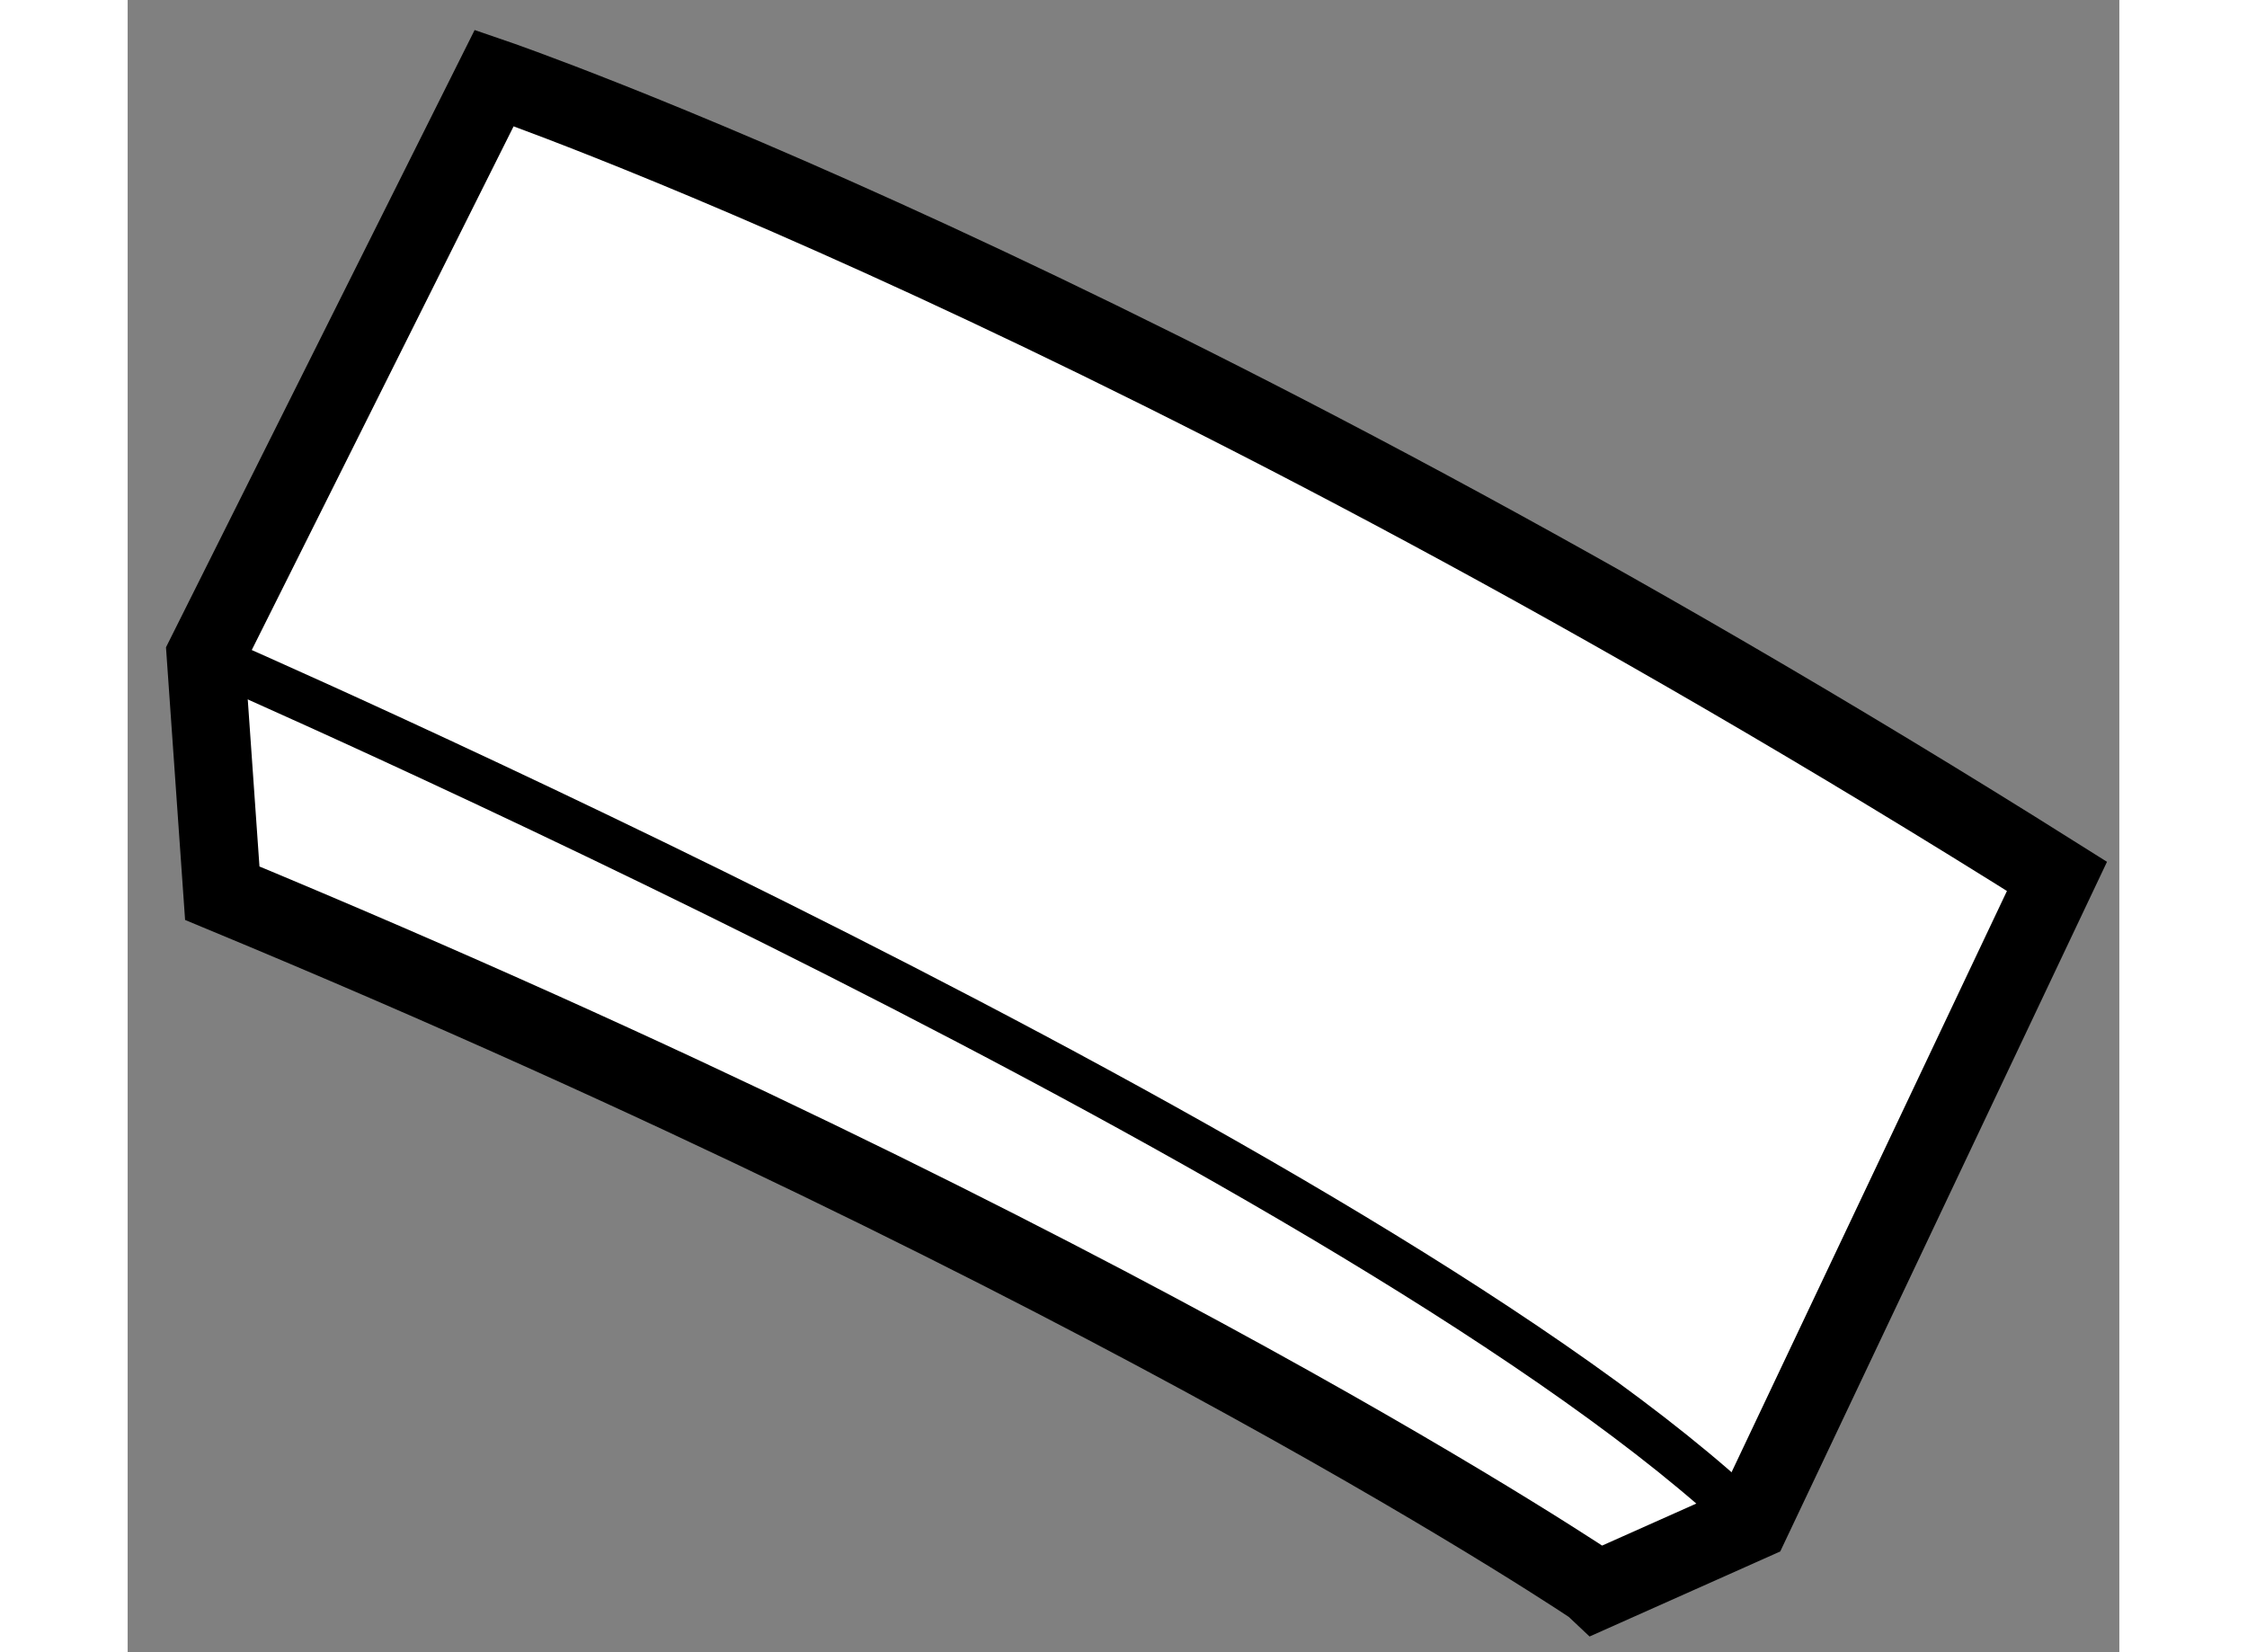
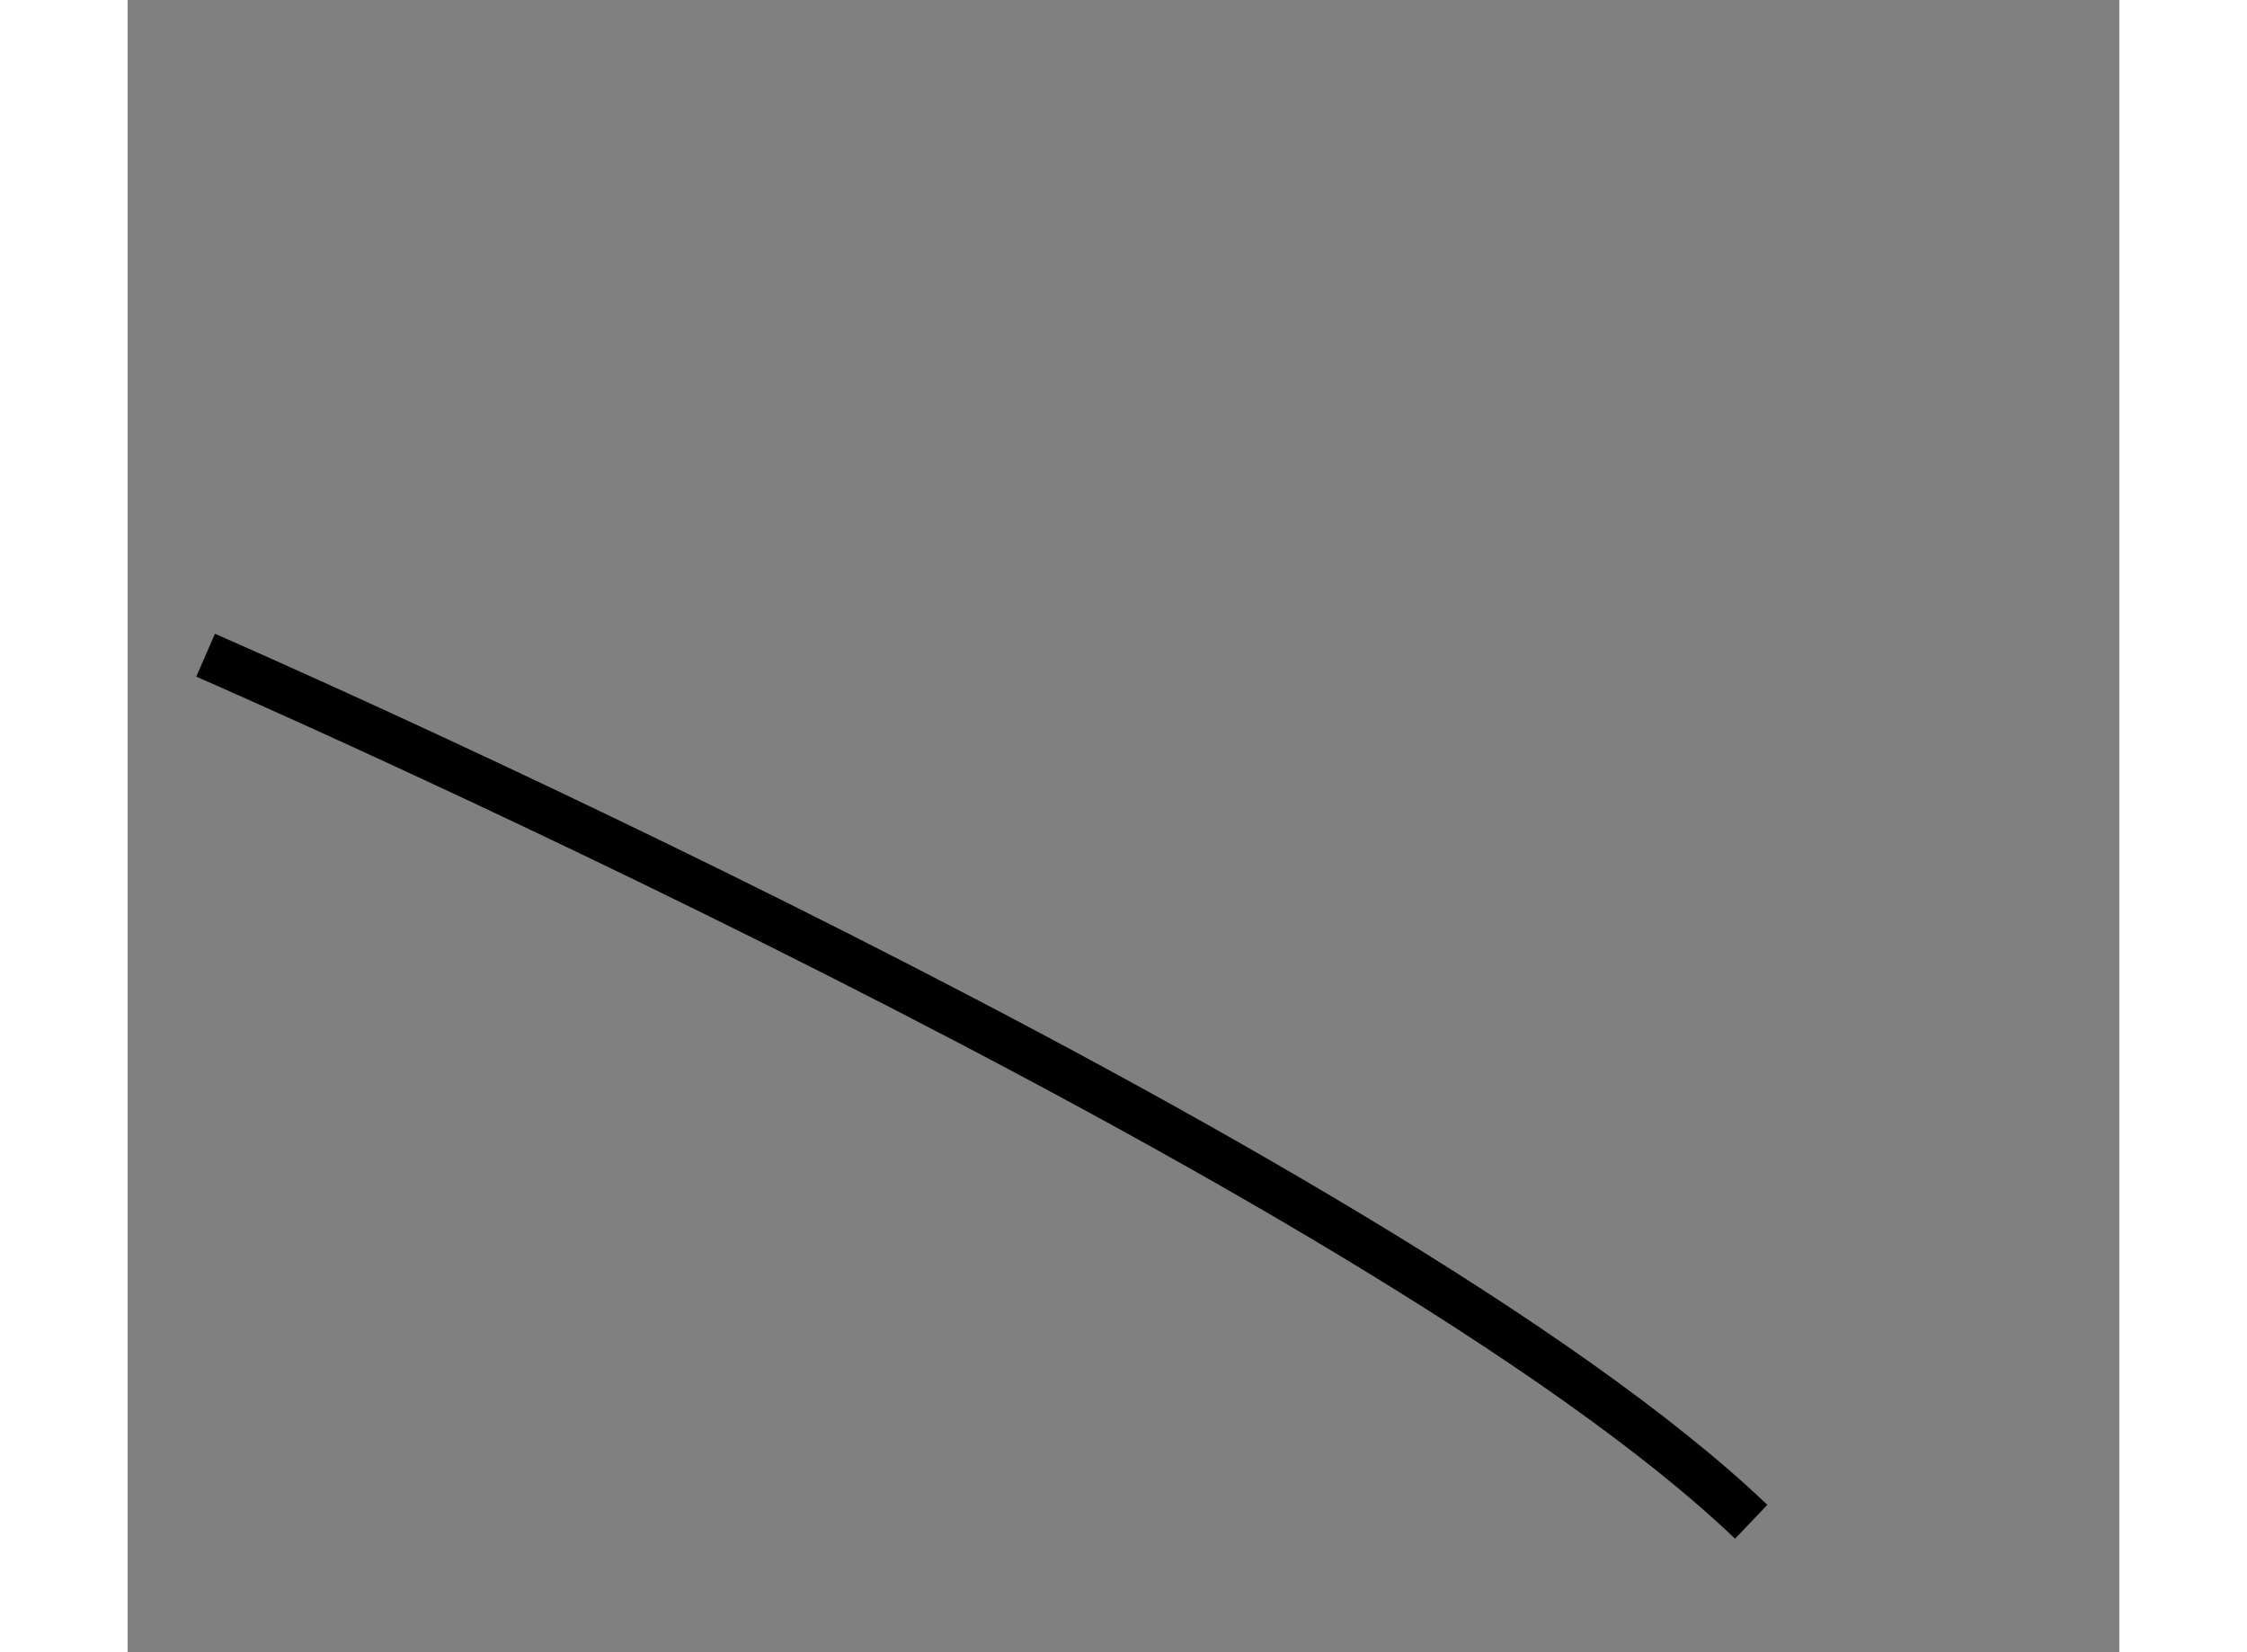
<svg xmlns="http://www.w3.org/2000/svg" version="1.1" x="0px" y="0px" width="244.8px" height="180px" viewBox="153.588 133.97 12.779 10.601" enable-background="new 0 0 244.8 180" xml:space="preserve">
  <rect x="153.588" y="133.97" width="12.779" height="10.601" fill="#808080" stroke="none" />
  <g>
-     <path fill="#FFFFFF" stroke="#000000" stroke-width="0.5" d="M154.195,139.701l-0.107-1.527l1.852-3.704    c0,0,4.142,1.418,10.027,5.123l-1.962,4.141l-0.98,0.437C163.024,144.17,159.973,142.098,154.195,139.701z" />
    <path fill="none" stroke="#000000" stroke-width="0.3" d="M154.088,138.174c0,0,7.521,3.271,9.917,5.56" />
  </g>
</svg>